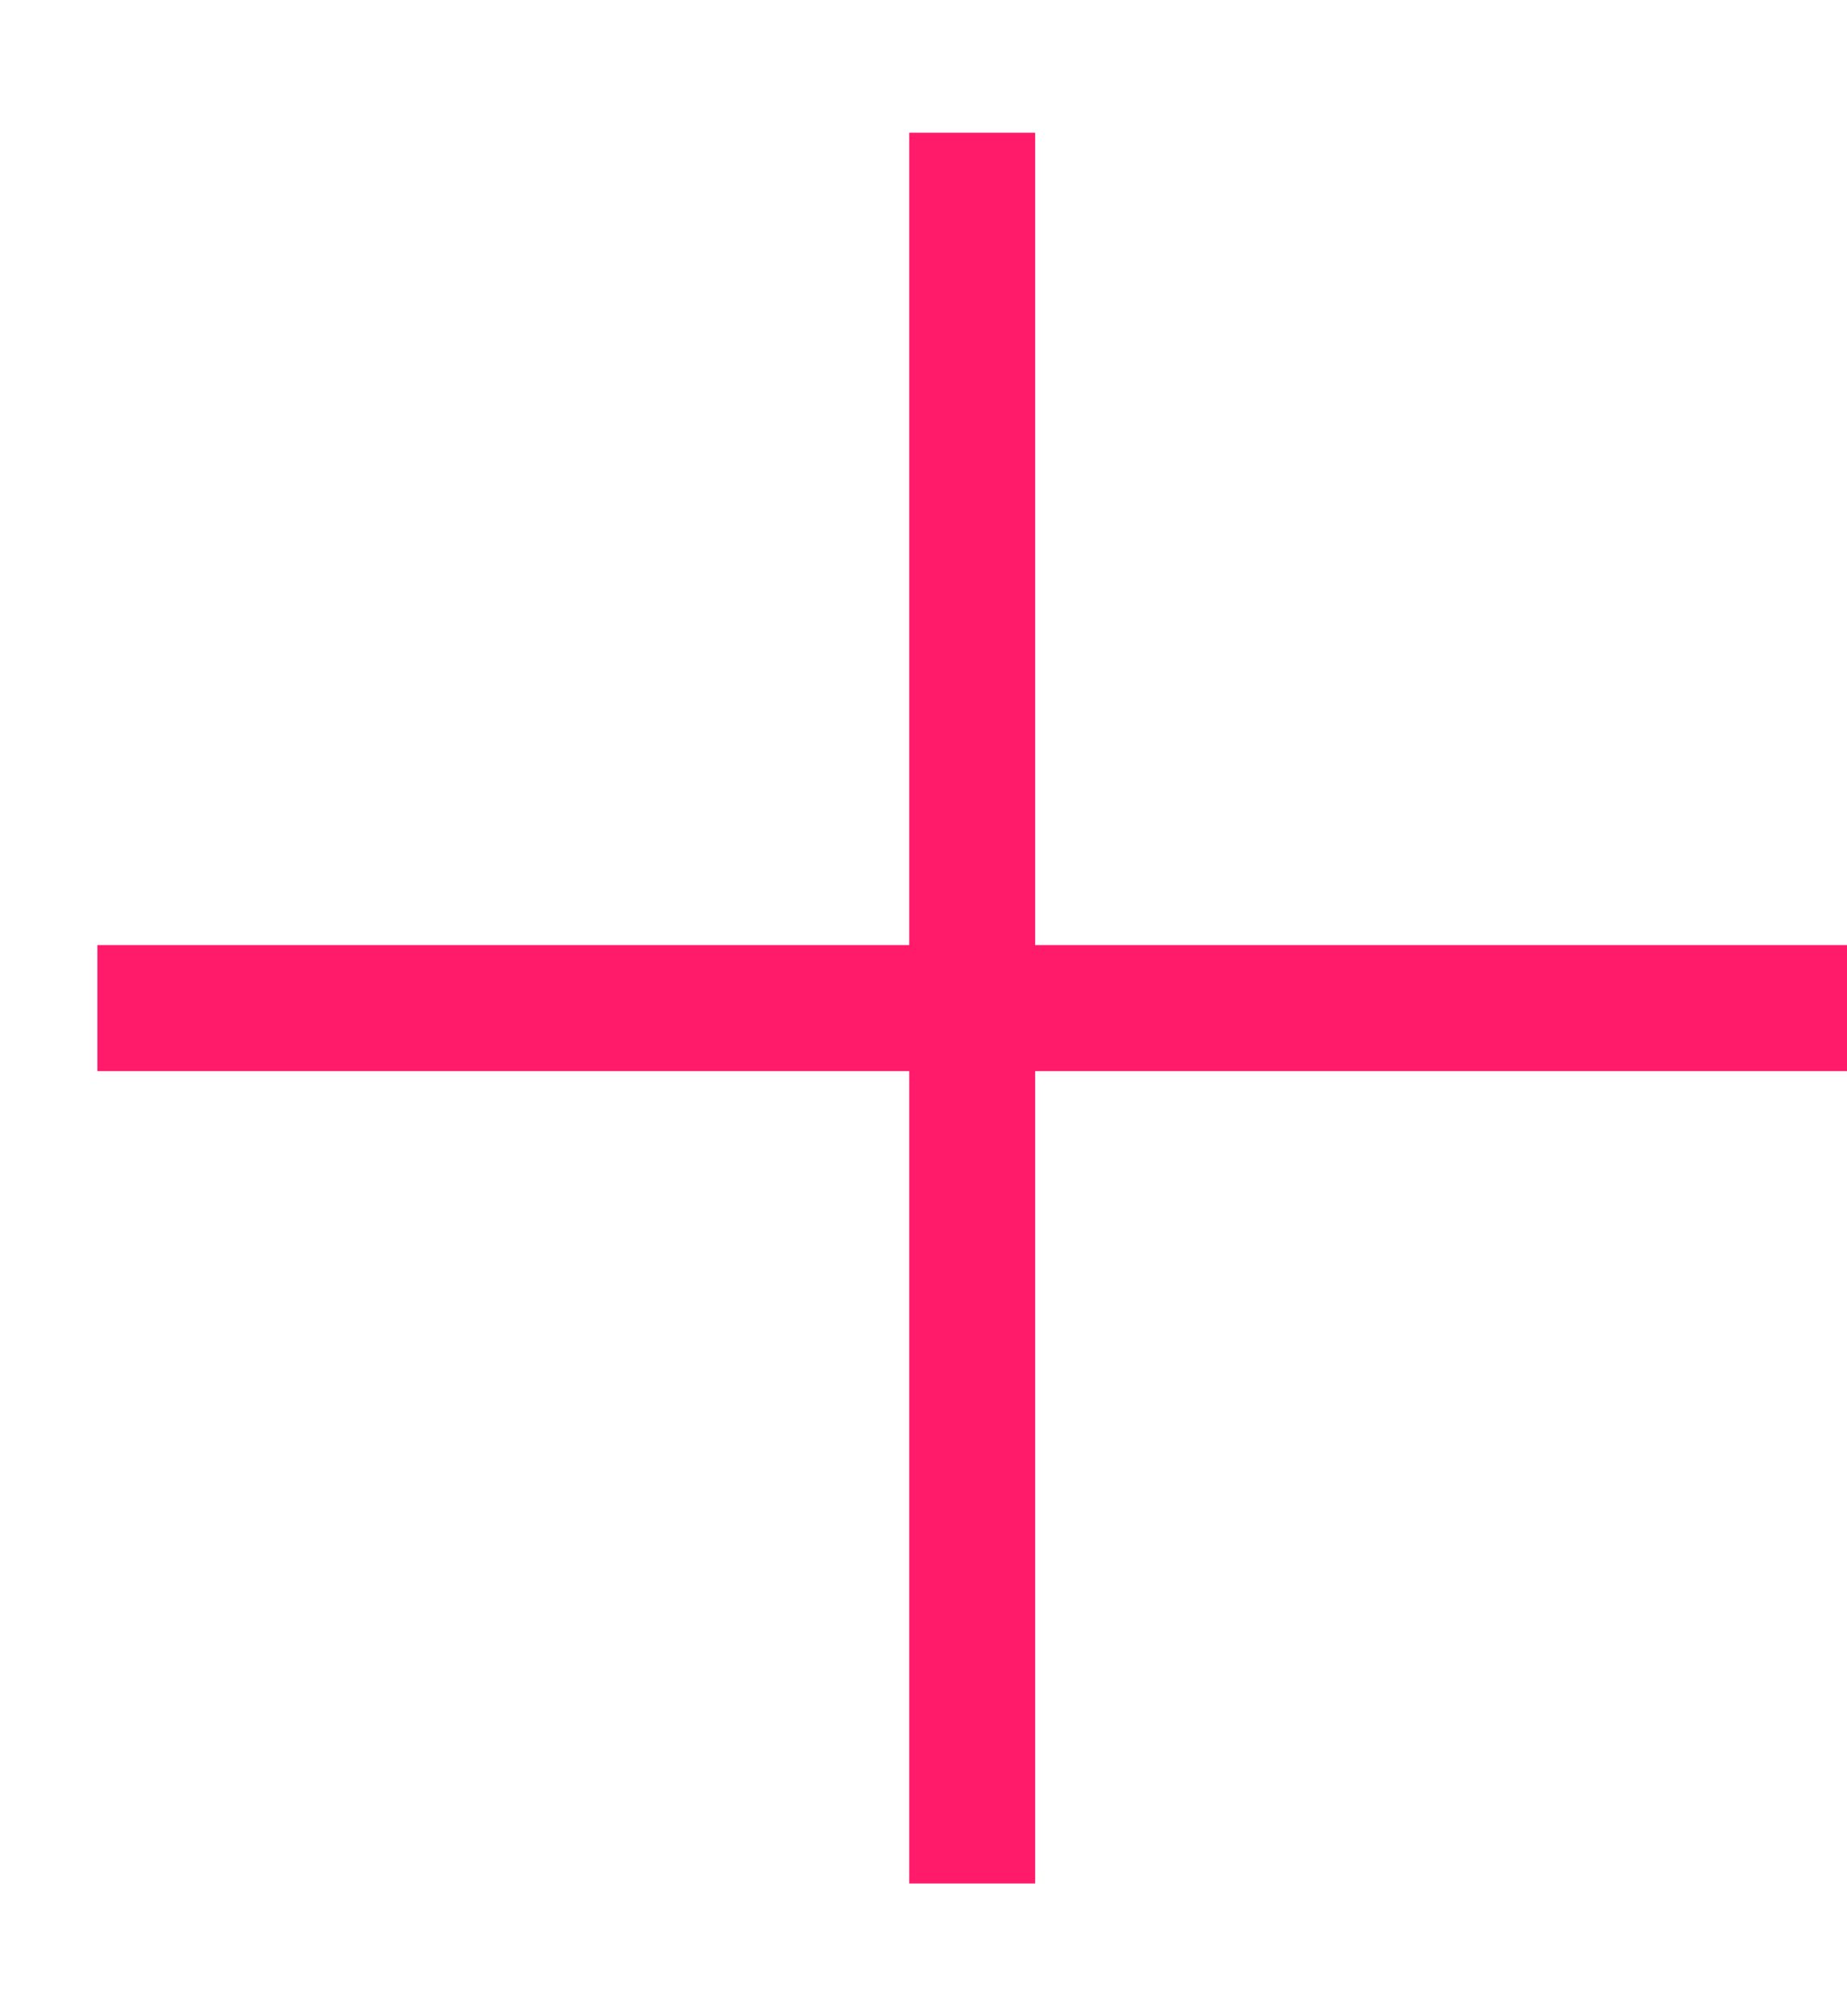
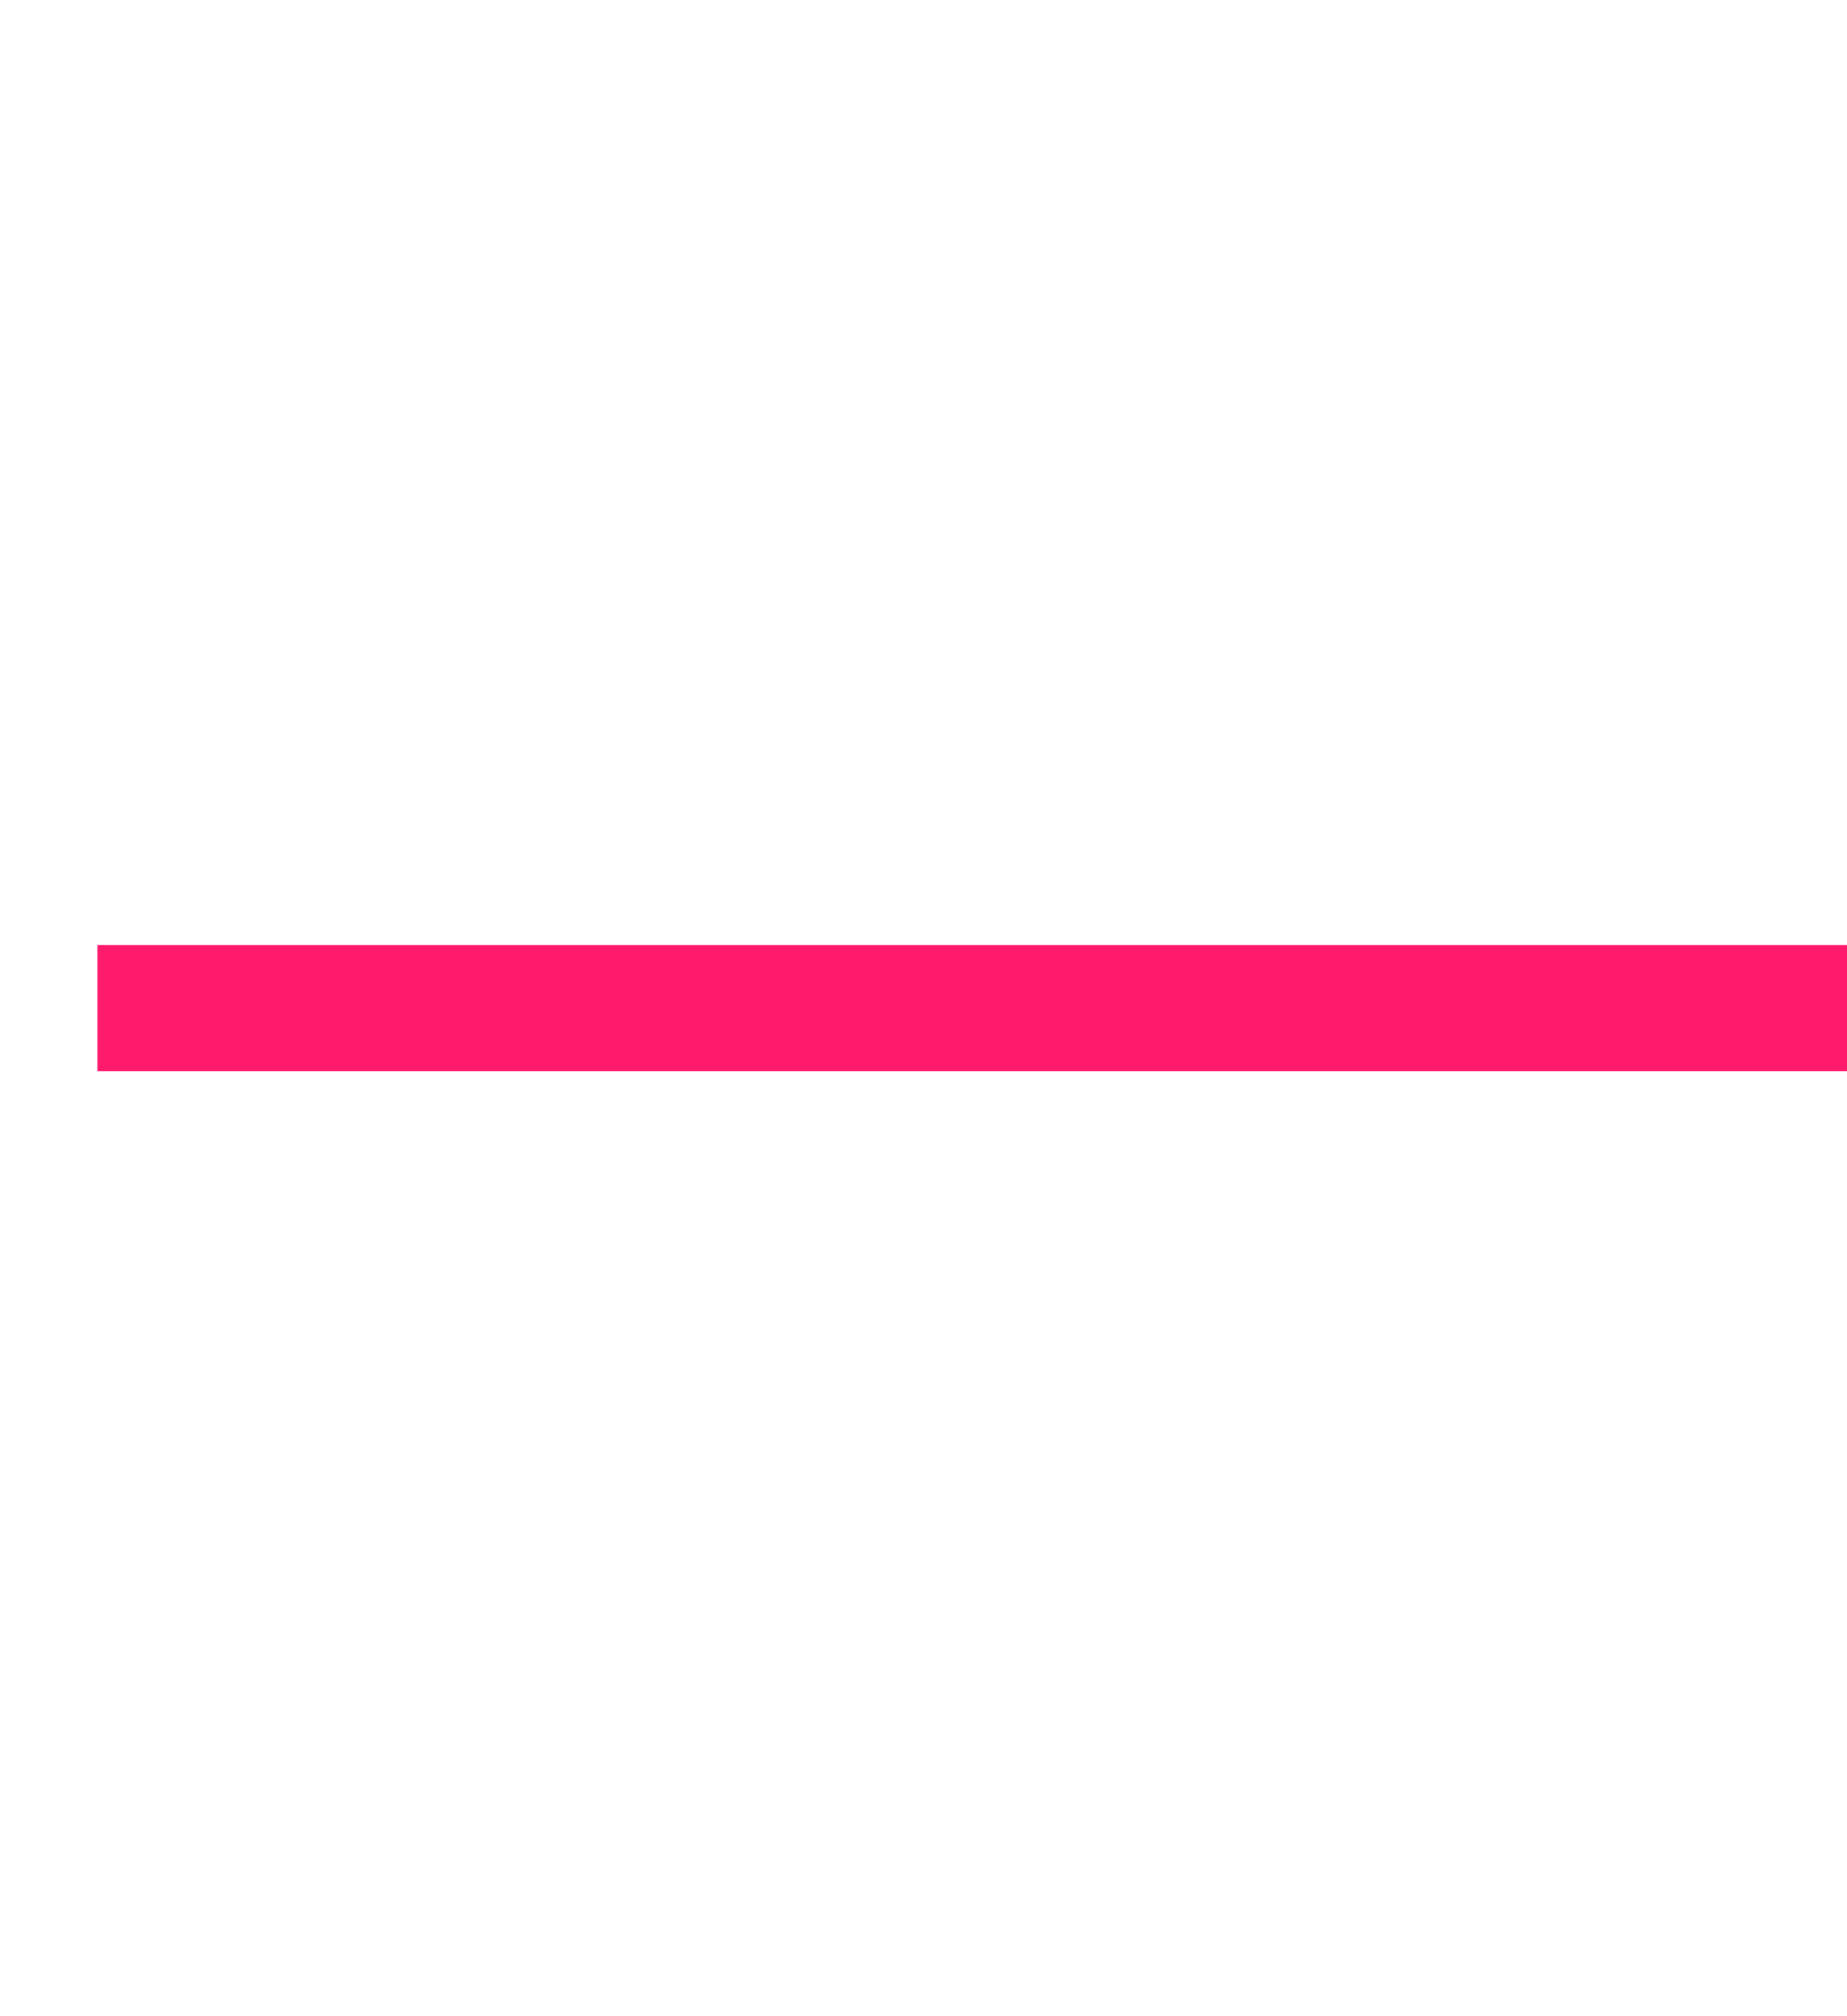
<svg xmlns="http://www.w3.org/2000/svg" width="11" height="12" viewBox="0 0 11 12" fill="none">
  <g id="Group 126">
    <path id="Vector" d="M0.58 6H11" stroke="#FF1A6A" stroke-width="0.75" stroke-miterlimit="10" />
-     <path id="Vector_2" d="M5.79 11.21L5.79 0.79" stroke="#FF1A6A" stroke-width="0.75" stroke-miterlimit="10" />
  </g>
</svg>